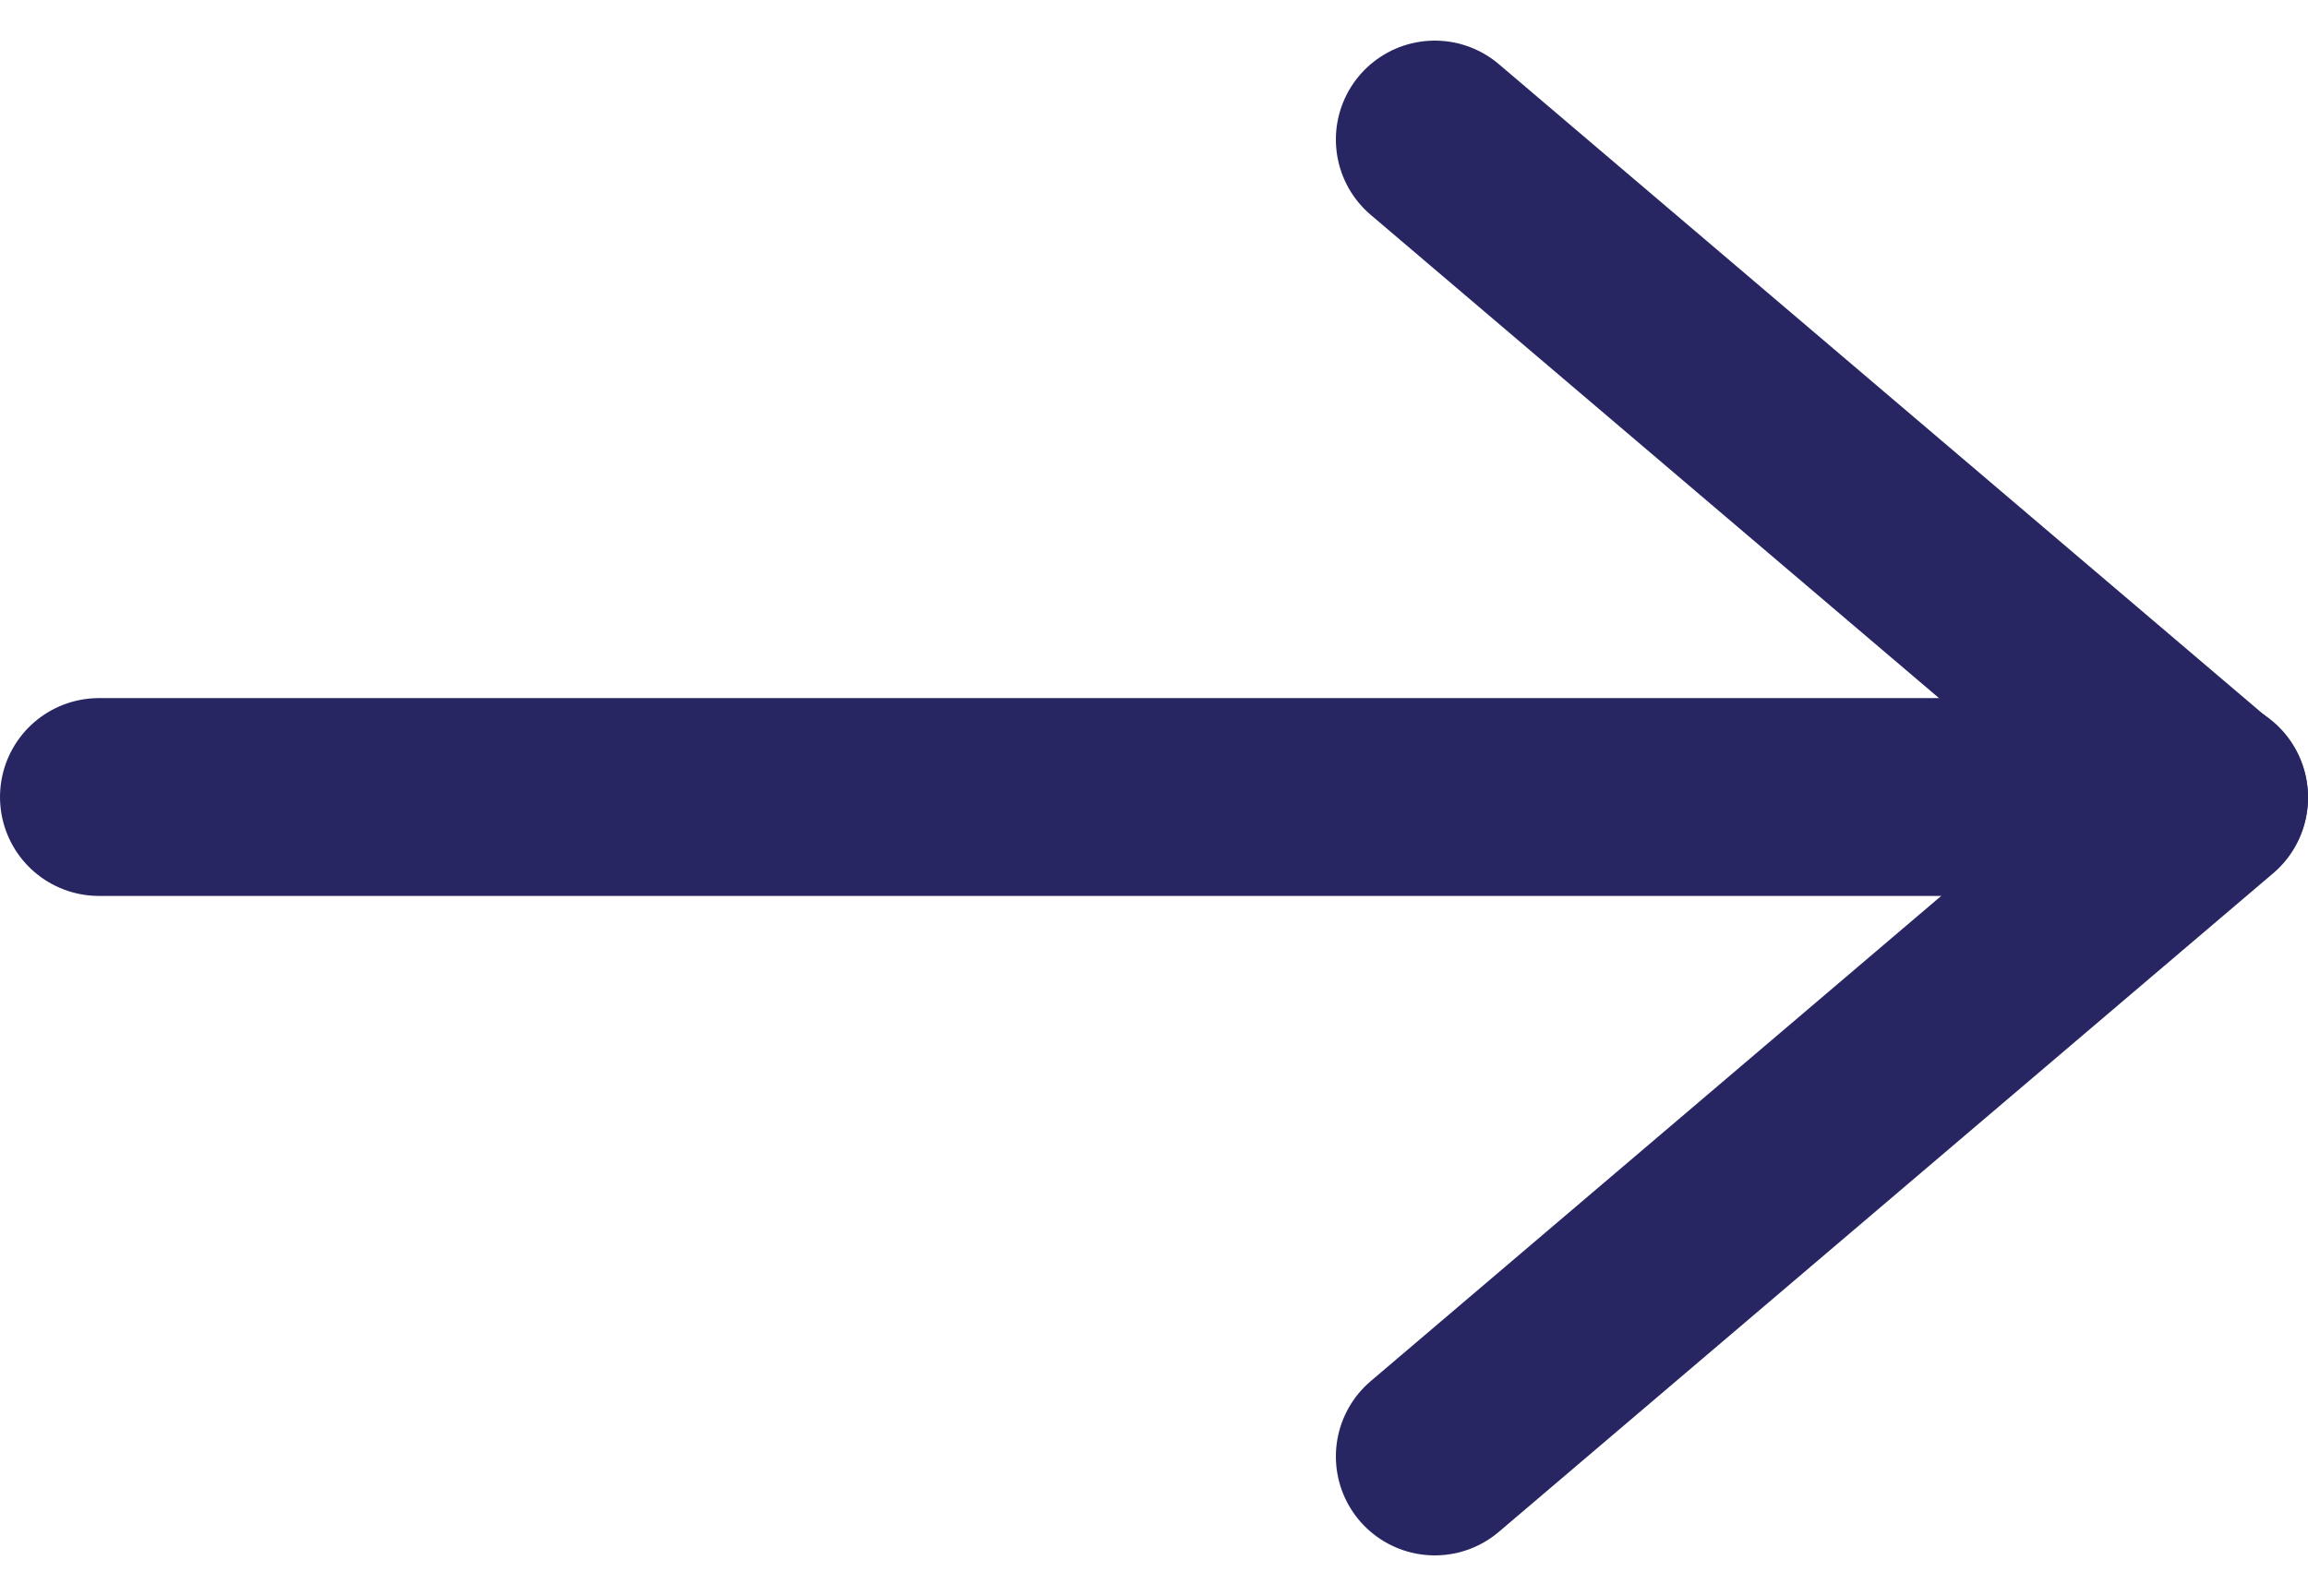
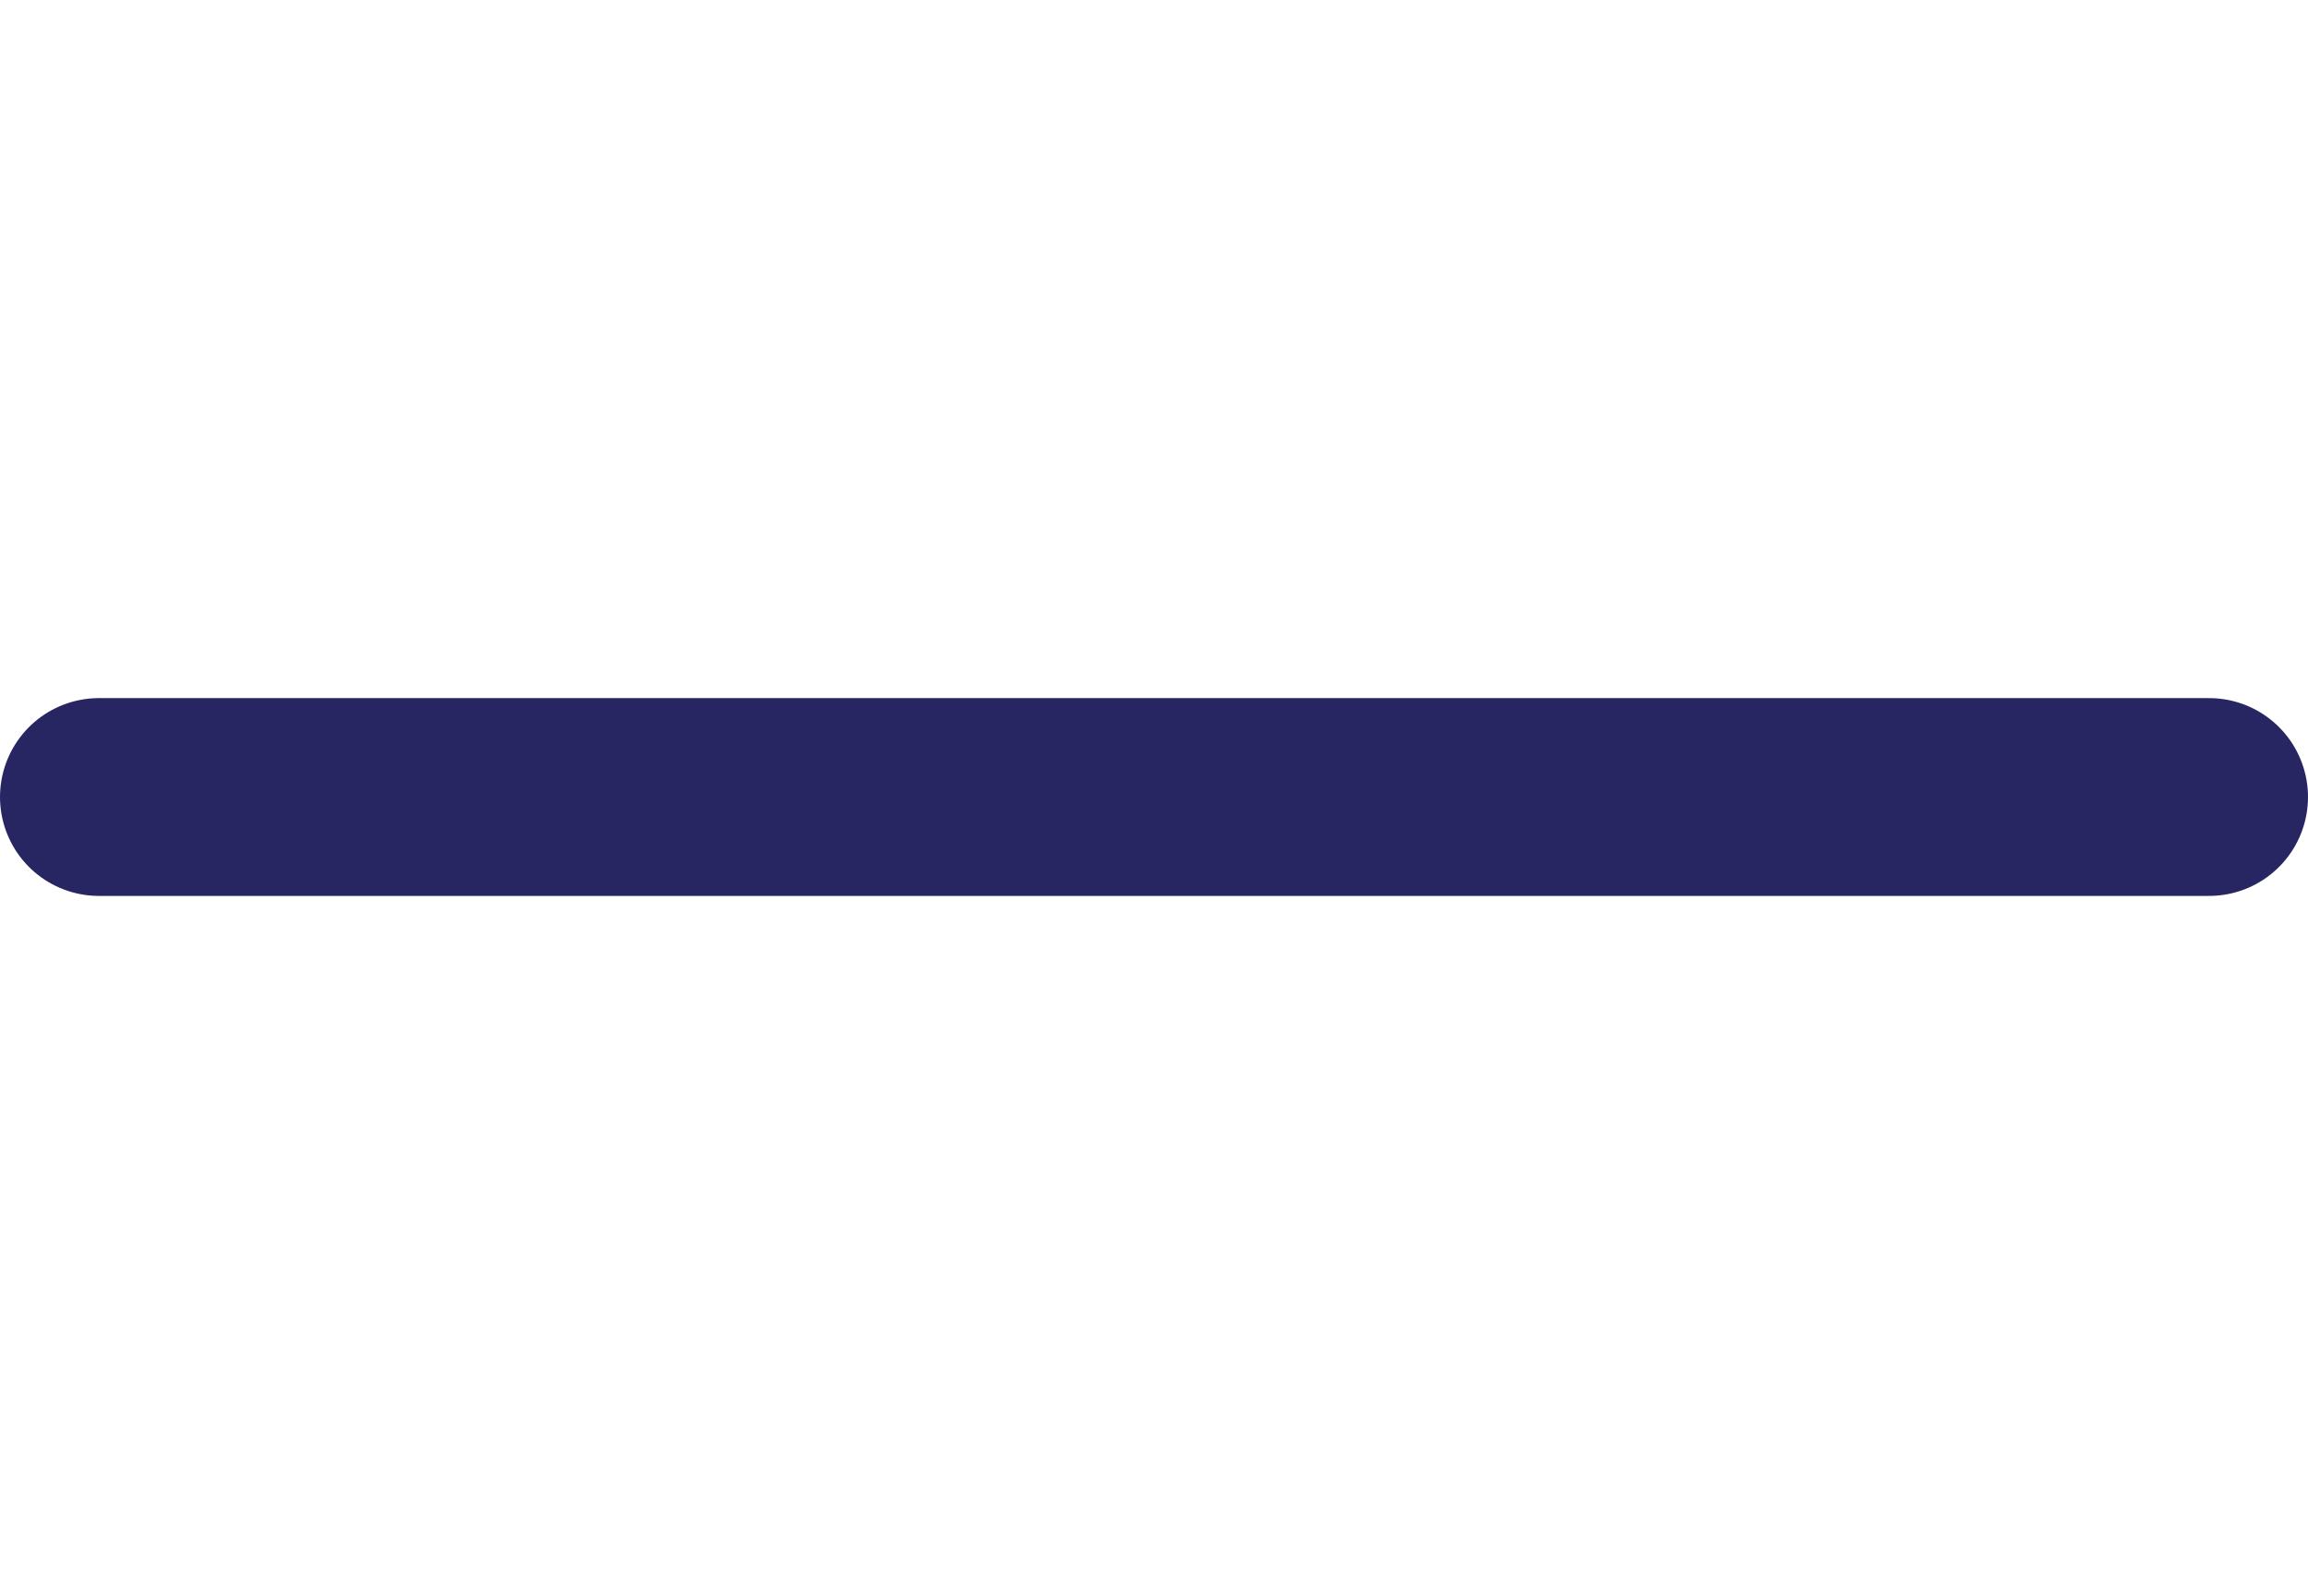
<svg xmlns="http://www.w3.org/2000/svg" width="17.5" height="12.101" viewBox="0 0 17.5 12.101">
  <g id="Group_469" data-name="Group 469" transform="translate(-782.25 -520.956)">
    <line id="Line_14" data-name="Line 14" x2="16" transform="translate(783 527)" fill="none" stroke="#272662" stroke-linecap="round" stroke-linejoin="round" stroke-width="1.5" />
-     <path id="Path_750" data-name="Path 750" d="M12,5l5.871,4.993L12,14.987" transform="translate(781.129 517.014)" fill="none" stroke="#272662" stroke-linecap="round" stroke-linejoin="round" stroke-width="1.5" />
  </g>
</svg>